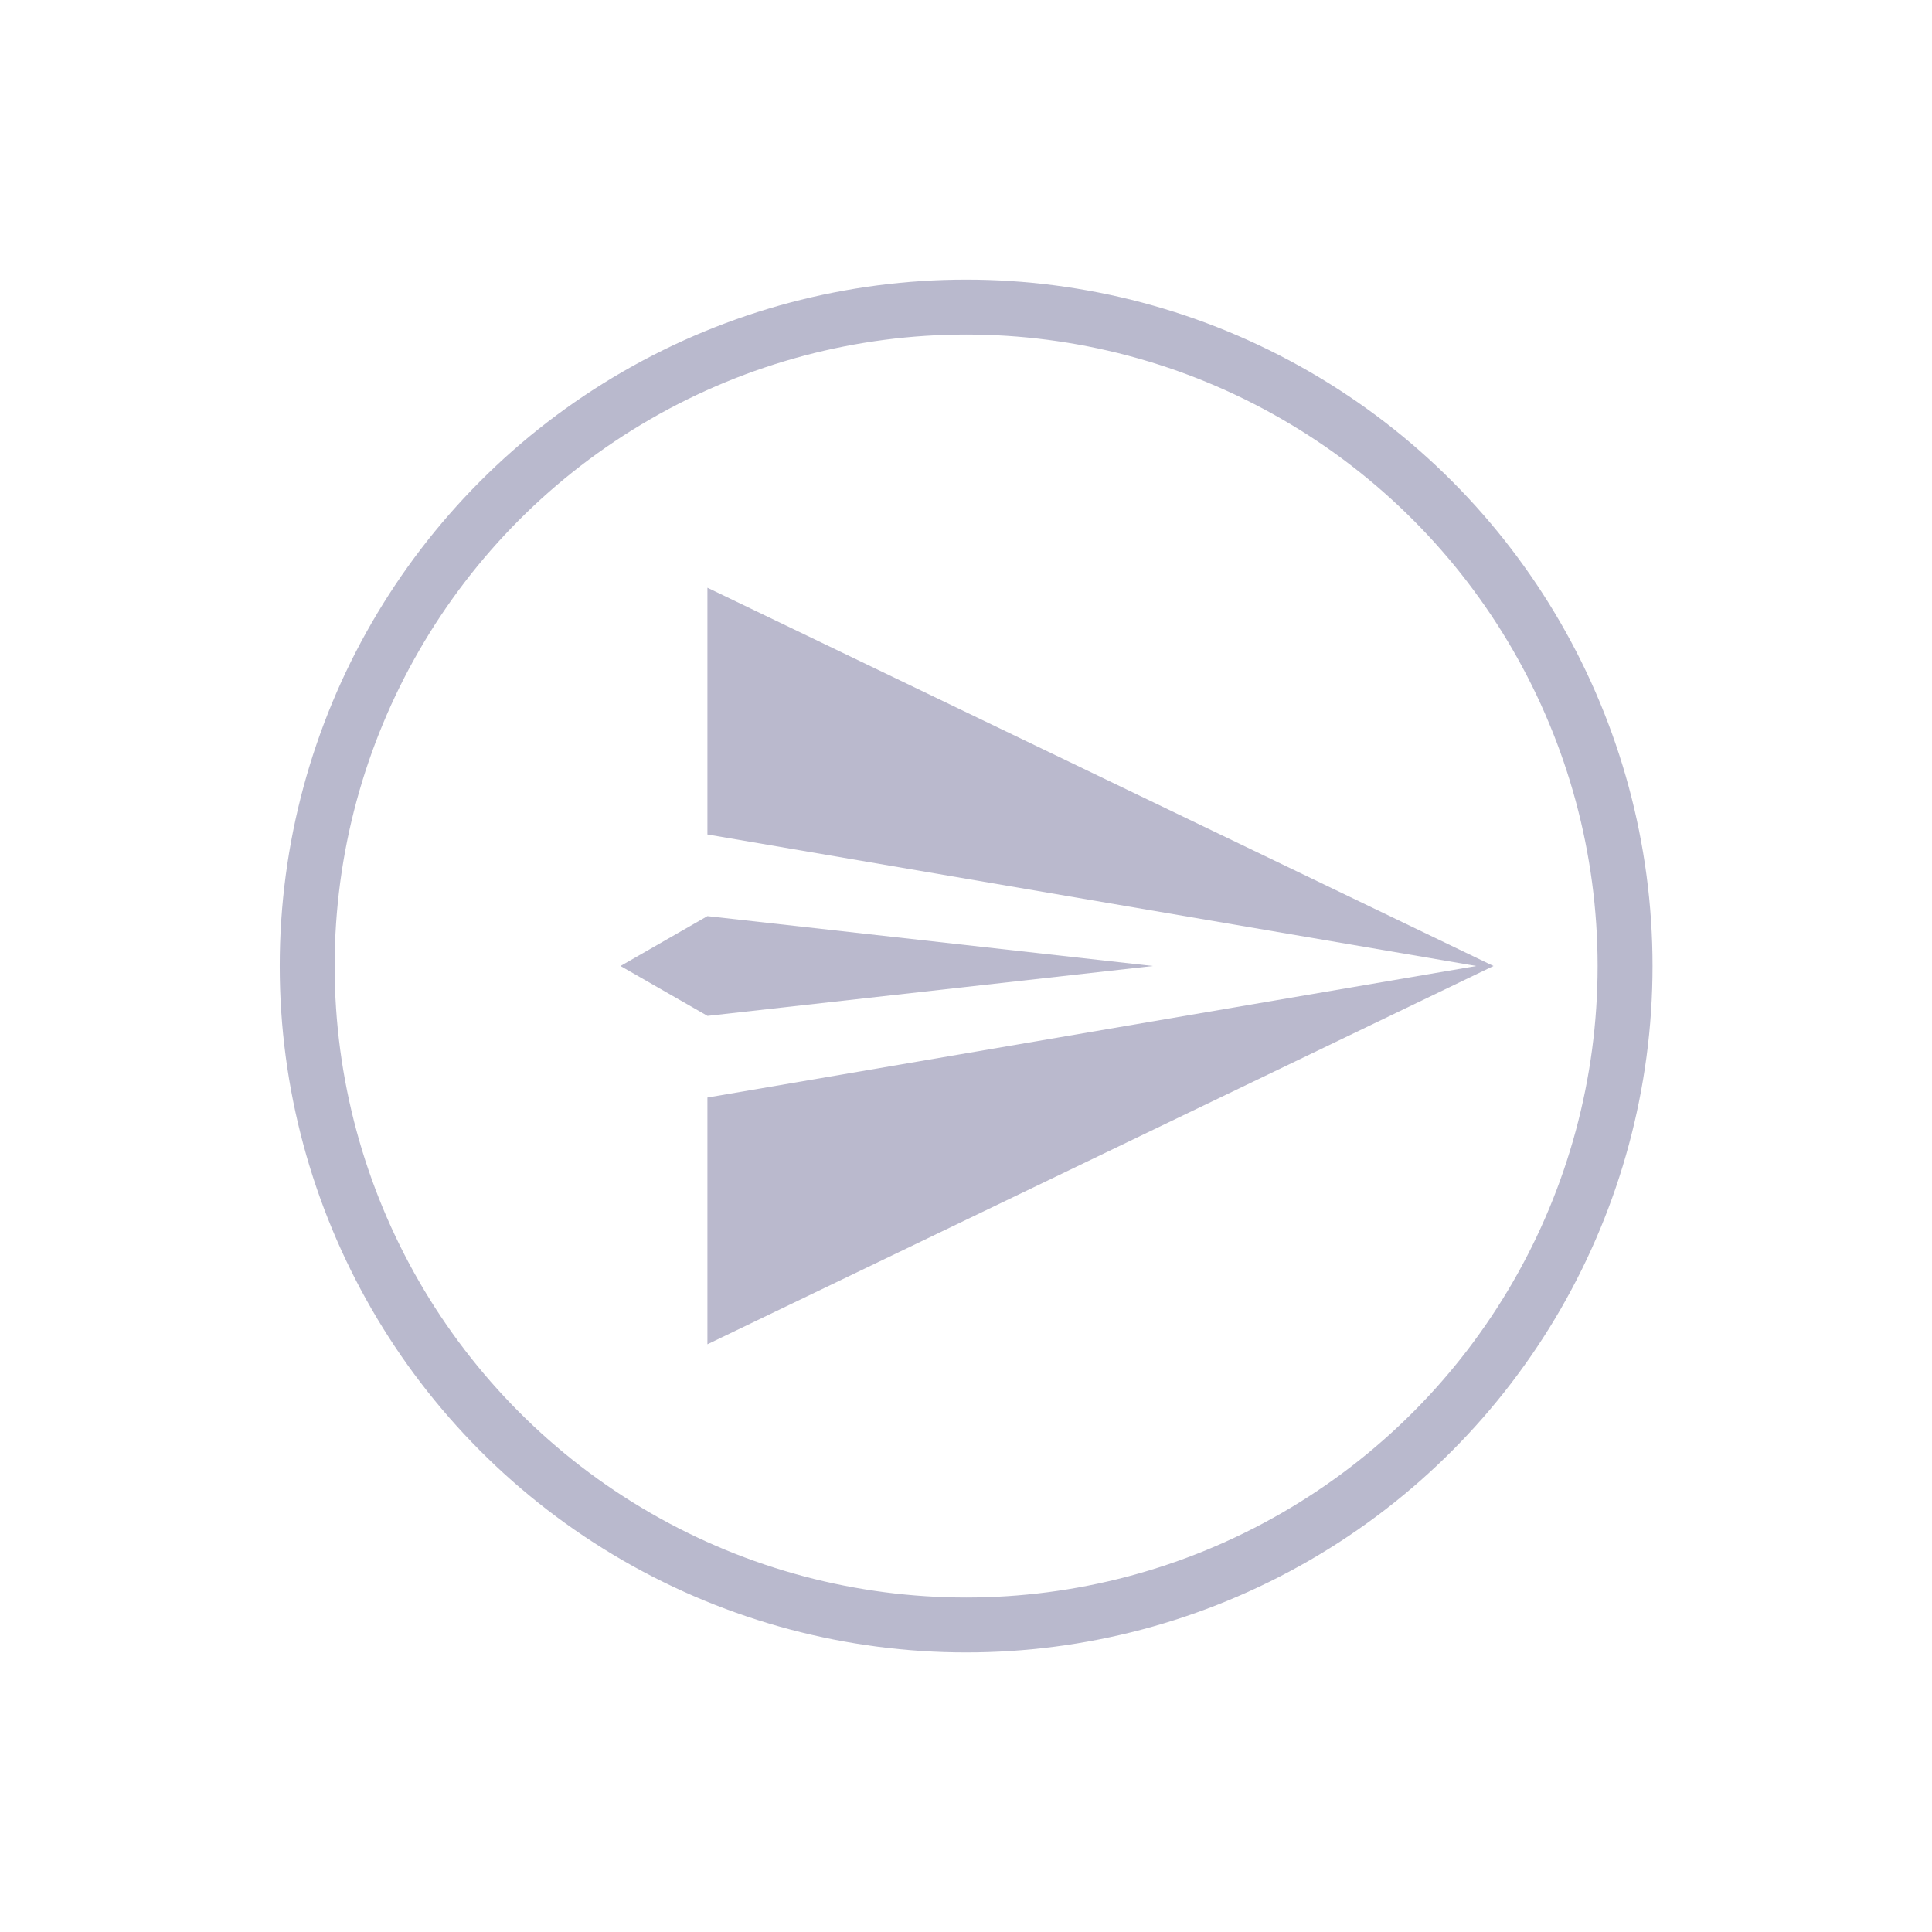
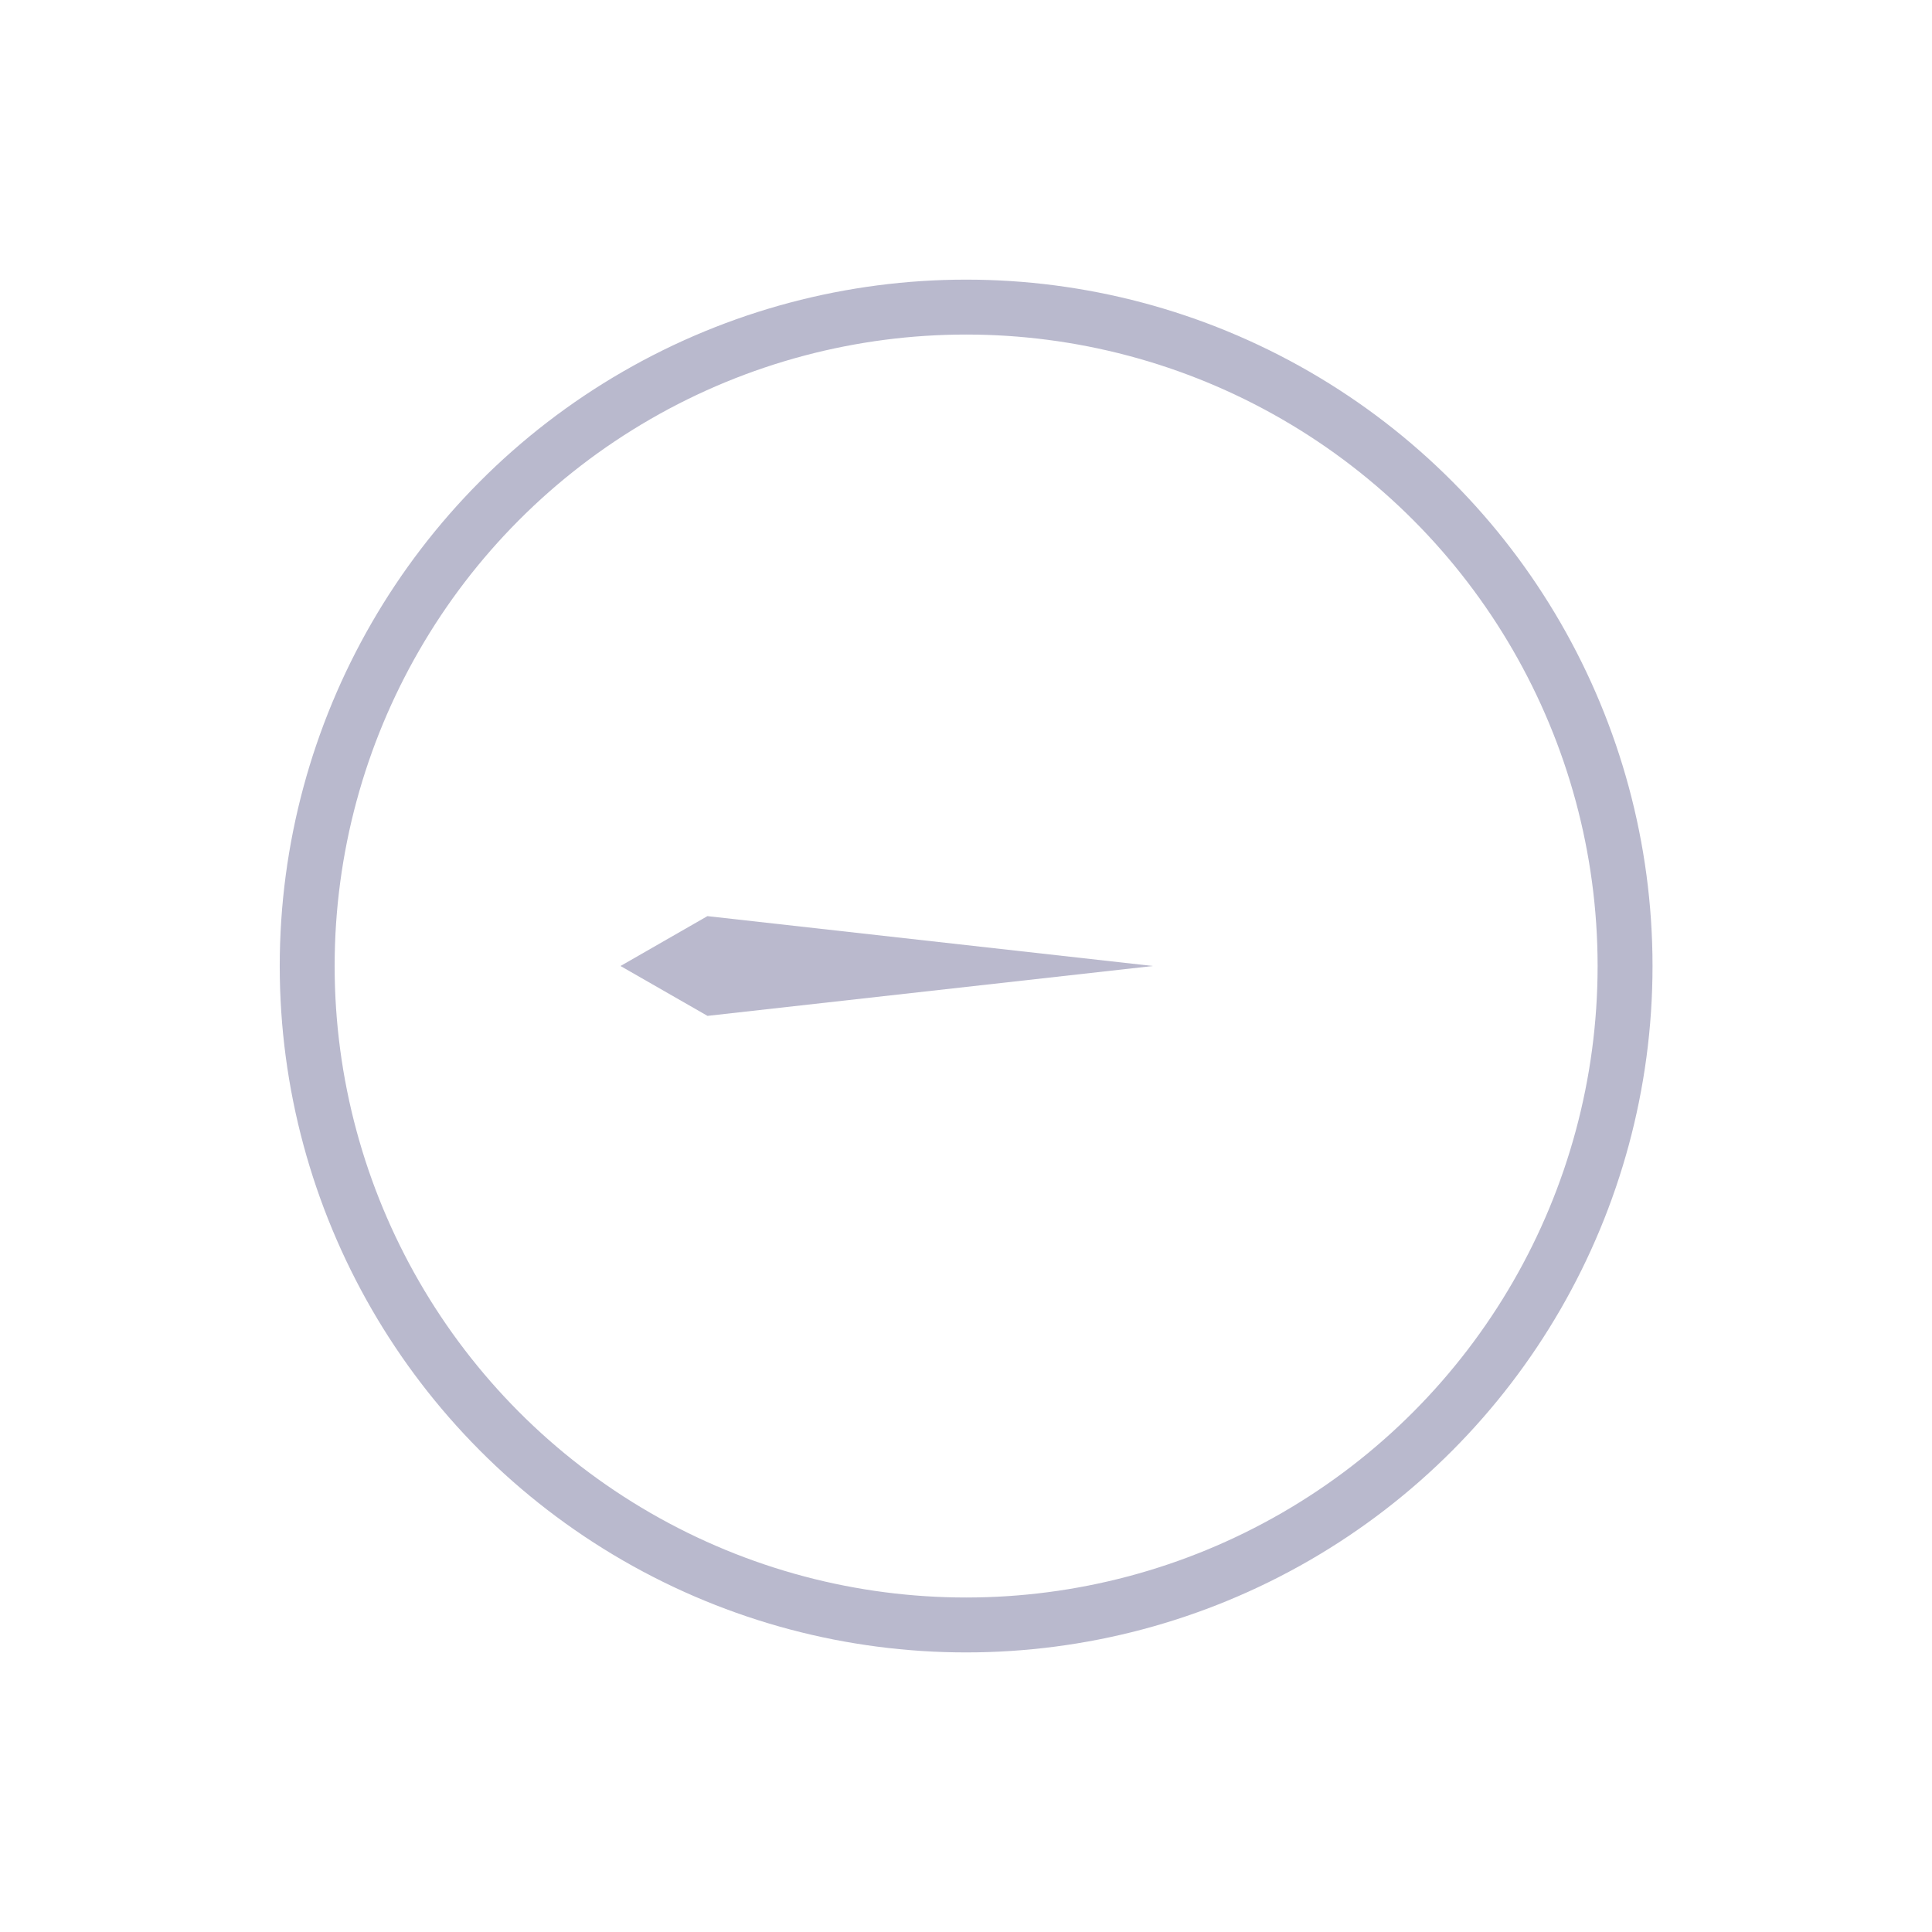
<svg xmlns="http://www.w3.org/2000/svg" viewBox="0 0 74.798 74.798">
  <defs>
    <filter id="a" width="74.798" height="74.798" x="0" y="0" filterUnits="userSpaceOnUse">
      <feOffset />
      <feGaussianBlur result="blur" stdDeviation="3.608" />
      <feFlood flood-opacity=".302" />
      <feComposite in2="blur" operator="in" />
      <feComposite in="SourceGraphic" />
    </filter>
  </defs>
  <g data-name="Group 1399">
    <g filter="url(#a)" transform="translate(.003 -.001)">
      <circle cx="25.511" cy="25.511" r="25.511" fill="#fff" stroke="#b9b9cd" stroke-miterlimit="10" stroke-width="2.126" data-name="Ellipse 795" transform="translate(11.89 11.89)" />
    </g>
    <g data-name="Group 481">
      <g data-name="Group 480">
        <g data-name="Group 479">
          <g fill="#bab9cd" data-name="Group 478">
-             <path d="M27.388 42.491v9.553l30.433-14.645-30.433-14.645v9.553l29.768 5.092Z" data-name="Path 417" />
            <path d="m44.635 37.399-17.247-1.931-3.365 1.931 3.368 1.931Z" data-name="Path 418" />
          </g>
        </g>
      </g>
    </g>
  </g>
</svg>